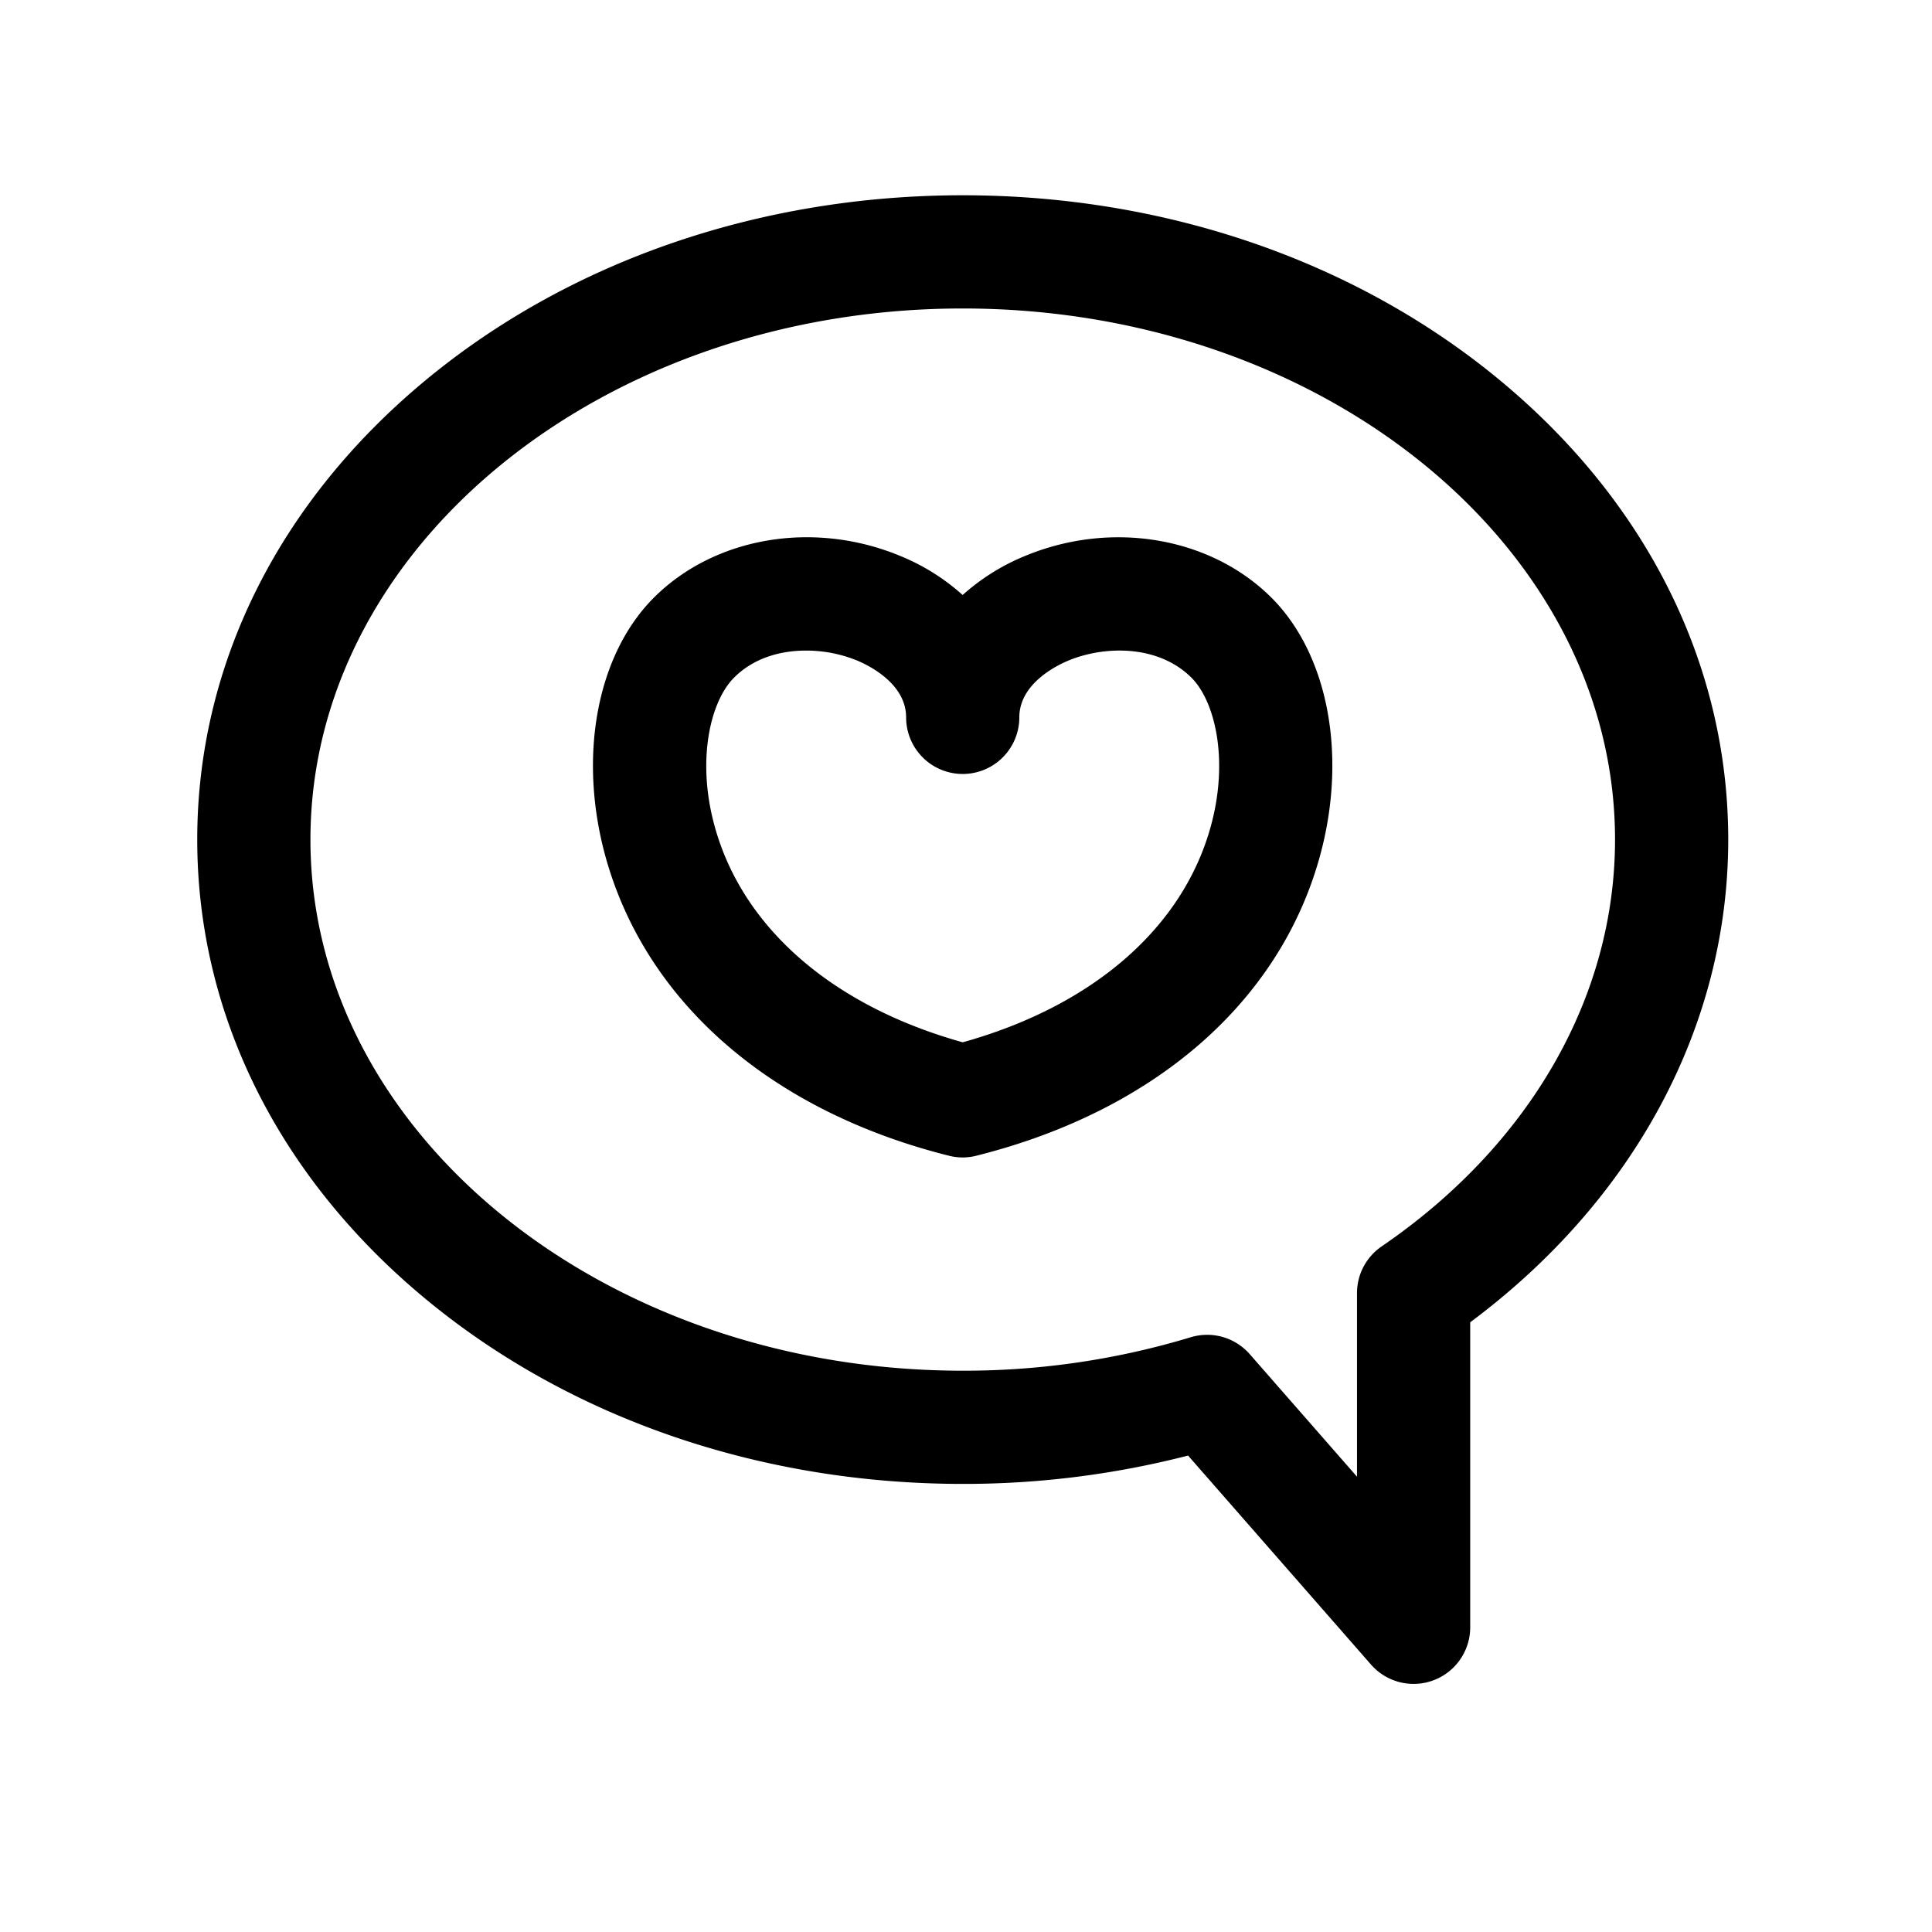
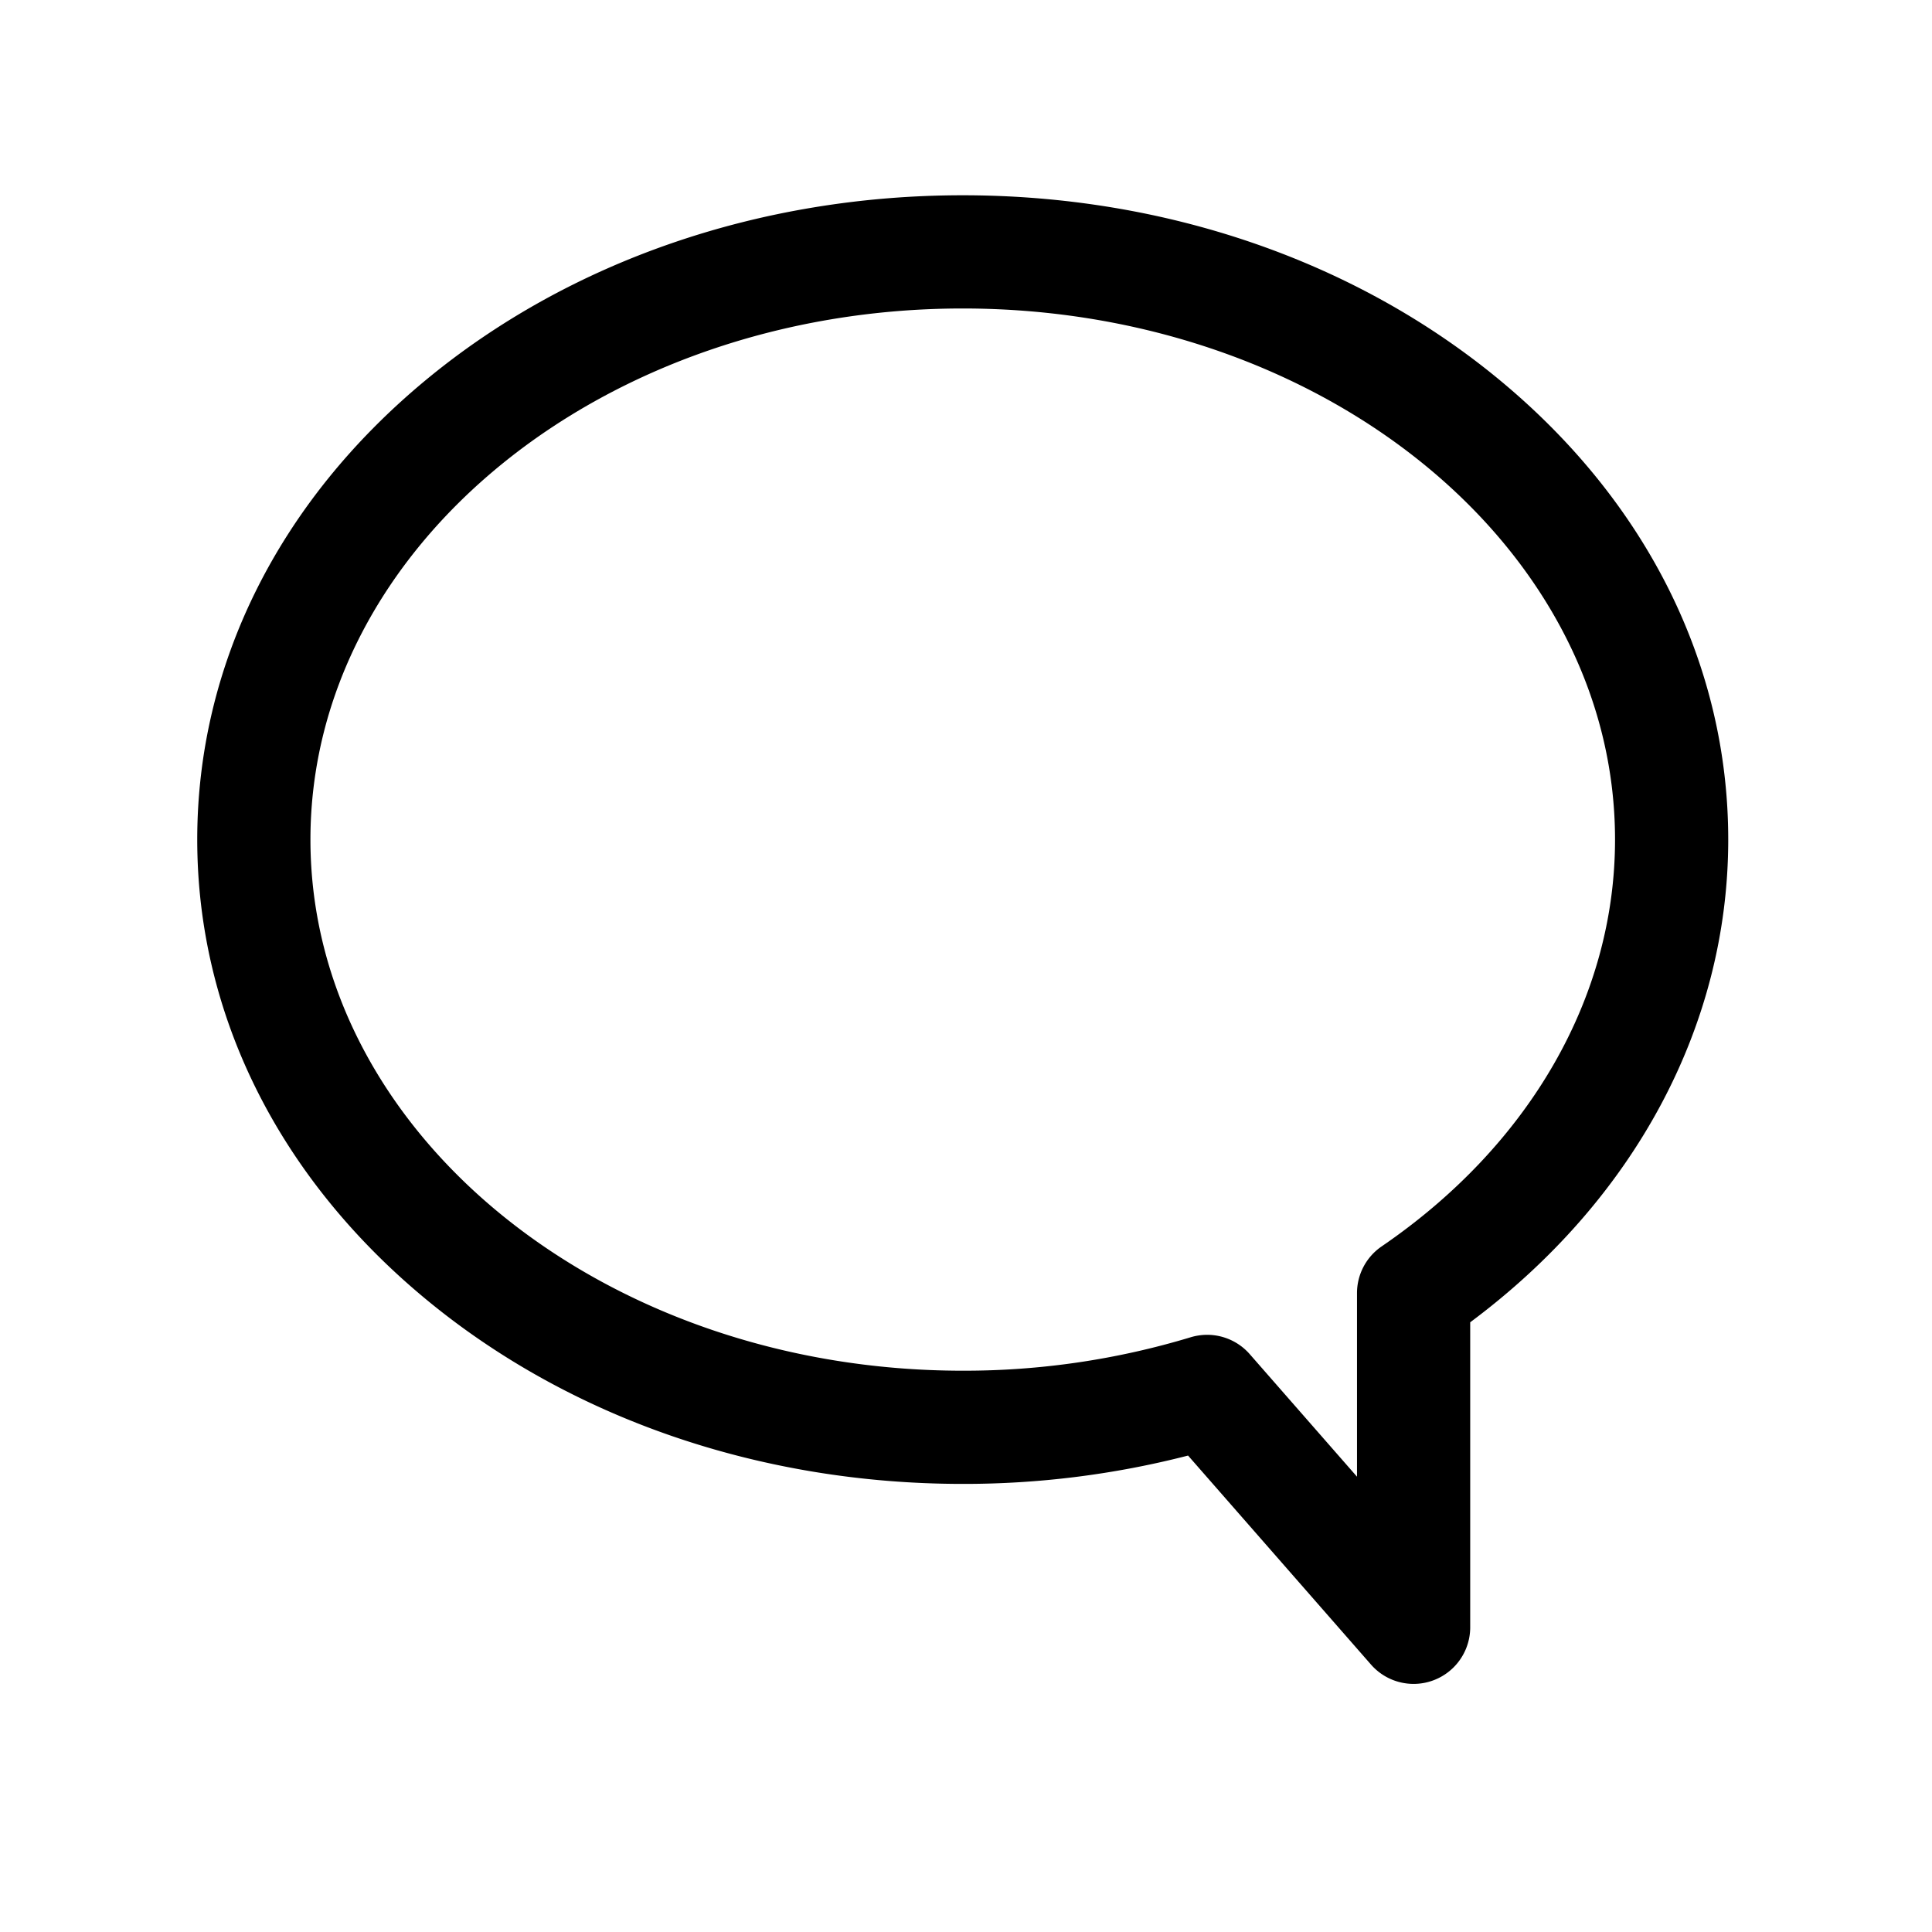
<svg xmlns="http://www.w3.org/2000/svg" viewBox="0 0 512 512">
  <title />
  <g data-name="1" id="_1">
    <path d="M374.62,446.25a15,15,0,0,1-11.29-5.12l-48.48-55.39a238.17,238.17,0,0,1-59.72,7.51c-53.66,0-104.24-17.43-142.41-49.07-39-32.32-60.45-75.53-60.45-121.68s21.47-89.36,60.45-121.68c38.17-31.64,88.75-49.07,142.41-49.07s104.25,17.43,142.42,49.07c39,32.32,60.45,75.53,60.45,121.68,0,49.27-24.82,95.49-68.38,127.92v80.83a15,15,0,0,1-15,15ZM319.9,353.74a15,15,0,0,1,11.29,5.12l28.43,32.48V342.69a15,15,0,0,1,6.53-12.38C405.45,303.43,428,264.13,428,222.5c0-77.61-77.55-140.75-172.87-140.75S82.27,144.89,82.27,222.5s77.55,140.75,172.86,140.75a207,207,0,0,0,60.4-8.86A15.27,15.27,0,0,1,319.9,353.74Z" />
-     <path d="M255.13,306.74a15.09,15.09,0,0,1-3.65-.46c-47.16-11.83-80.32-40.7-91-79.21-7.35-26.59-2.33-53.55,12.8-68.68,16.11-16.11,42.34-20.57,65.27-11.07a57,57,0,0,1,16.56,10.36,57.22,57.22,0,0,1,16.57-10.36c22.92-9.5,49.15-5,65.27,11.07,15.13,15.13,20.15,42.09,12.79,68.68-10.65,38.51-43.81,67.38-91,79.21A15,15,0,0,1,255.13,306.74ZM213.61,172.41c-6.88,0-13.94,2-19.1,7.2-6.23,6.23-10,21.78-5.09,39.46,7.43,26.87,31.28,47.55,65.71,57.15,34.44-9.6,58.29-30.28,65.72-57.15,4.89-17.68,1.14-33.23-5.09-39.46-8.78-8.78-23-8.53-32.58-4.57-3.06,1.26-13.05,6.1-13.05,15.07a15,15,0,0,1-30,0c0-9-10-13.81-13-15.07A35.82,35.82,0,0,0,213.61,172.41Z" />
  </g>
</svg>